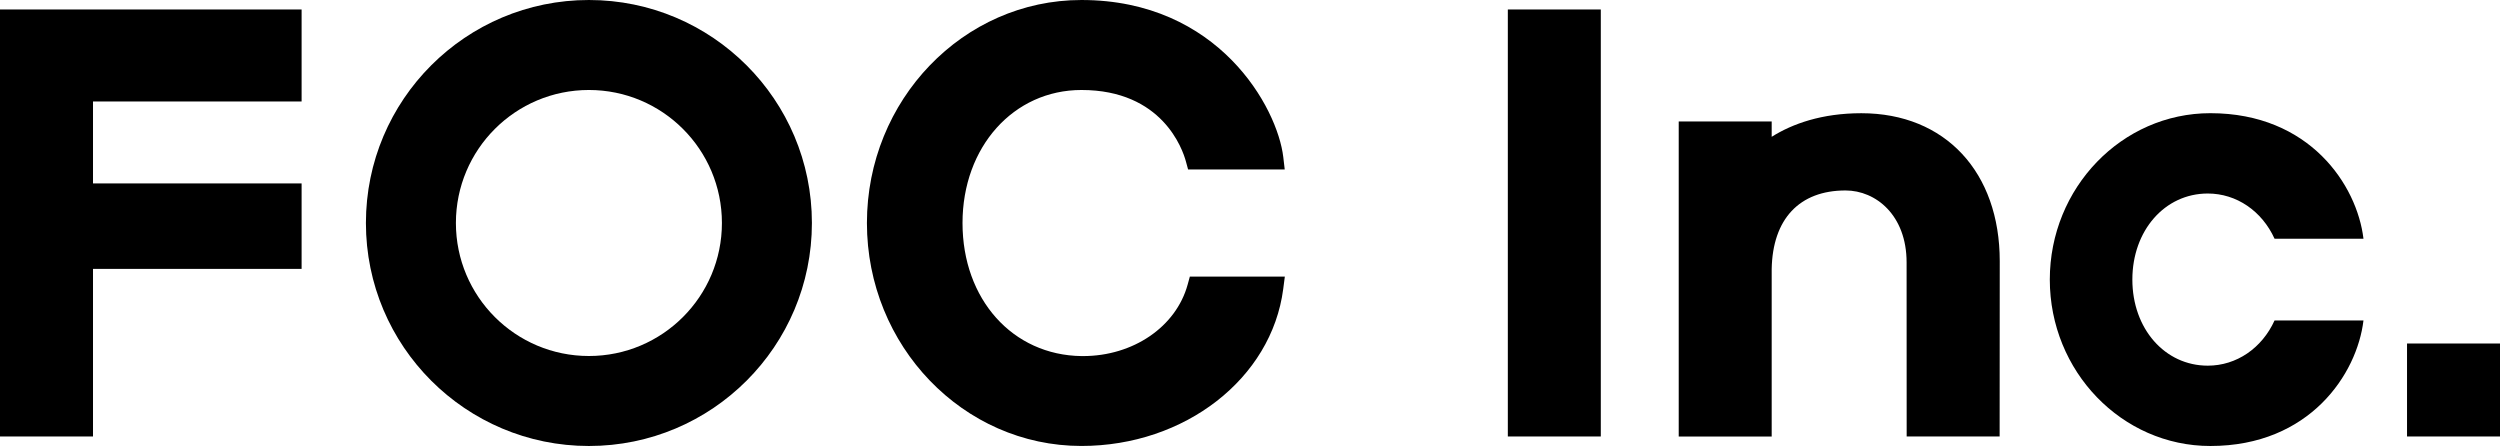
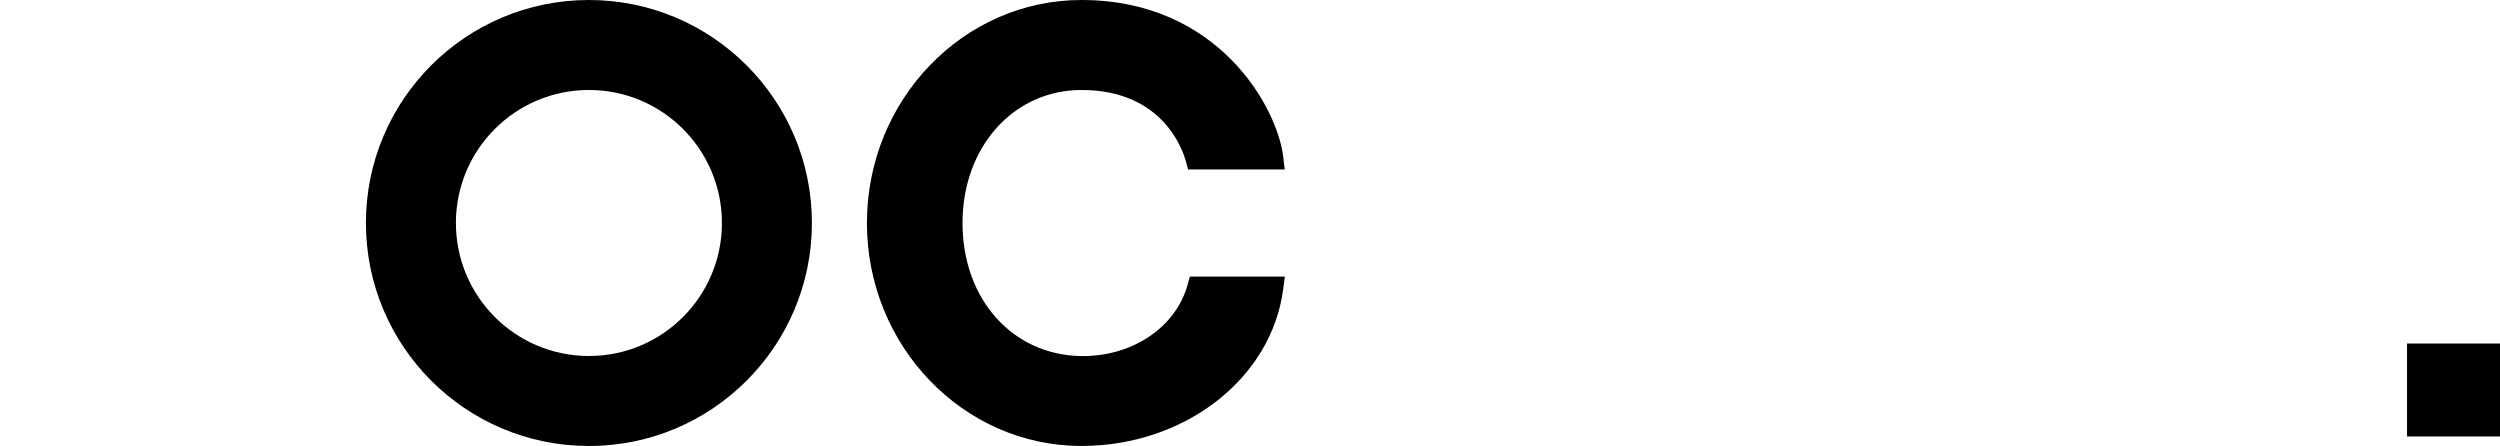
<svg xmlns="http://www.w3.org/2000/svg" id="_レイヤー_2" viewBox="0 0 696.2 124.2">
  <g id="_レイヤー_2-2">
    <g id="_レイヤー_1-2">
-       <rect x="419.9" y="2.64" width="25.89" height="118.91" />
-       <path d="M493.38,74.93c.25-13.92,7.7-21.89,20.56-21.89,8.45,0,17.01,6.89,17.01,20.04l.02,48.47h25.89l.03-48.83c0-24.73-15.13-41.19-38.55-41.19-10.96,0-19.18,2.93-24.96,6.57v-4.27h-25.89v87.73h25.89v-46.62h0Z" />
-       <path d="M614.82,101.83c-11.97,0-21-10.31-21-23.97s9.03-23.97,21-23.97c8.01,0,15.09,4.88,18.6,12.59h24.76c-1.78-14.9-14.96-34.96-42.64-34.96-24.65,0-44.71,20.79-44.71,46.34h0c0,25.55,20.06,46.34,44.71,46.34,27.68,0,40.86-20.06,42.64-34.96h-24.76c-3.51,7.72-10.59,12.59-18.6,12.59Z" />
      <rect x="670.31" y="95.66" width="25.89" height="25.89" />
      <path d="M164,0c-34.29,0-62.1,27.8-62.1,62.1s27.8,62.1,62.1,62.1,62.1-27.8,62.1-62.1S198.29,0,164,0ZM164,99.14c-20.46,0-37.04-16.58-37.04-37.04s16.58-37.04,37.04-37.04,37.04,16.58,37.04,37.04-16.58,37.04-37.04,37.04Z" />
-       <polygon points="0 121.55 25.9 121.55 25.9 74.88 83.99 74.88 83.99 51.08 25.9 51.08 25.9 28.26 83.99 28.26 83.99 2.64 0 2.64 0 121.55" />
      <path d="M331.35,77.02l-.62,2.26c-3.24,11.75-15.18,19.88-29.12,19.88h-.42c-19.21-.24-33.15-15.82-33.15-37.05s14.24-37.05,33.12-37.05c22.55,0,28.18,16.54,29.08,19.86l.62,2.27h26.91l-.4-3.43c-1.6-13.72-17.96-43.76-56.22-43.76-32.93,0-59.73,27.86-59.73,62.1s26.8,62.09,59.73,62.09c28.8,0,52.96-18.78,56.2-43.7l.45-3.47s-26.45,0-26.45,0Z" />
    </g>
  </g>
</svg>